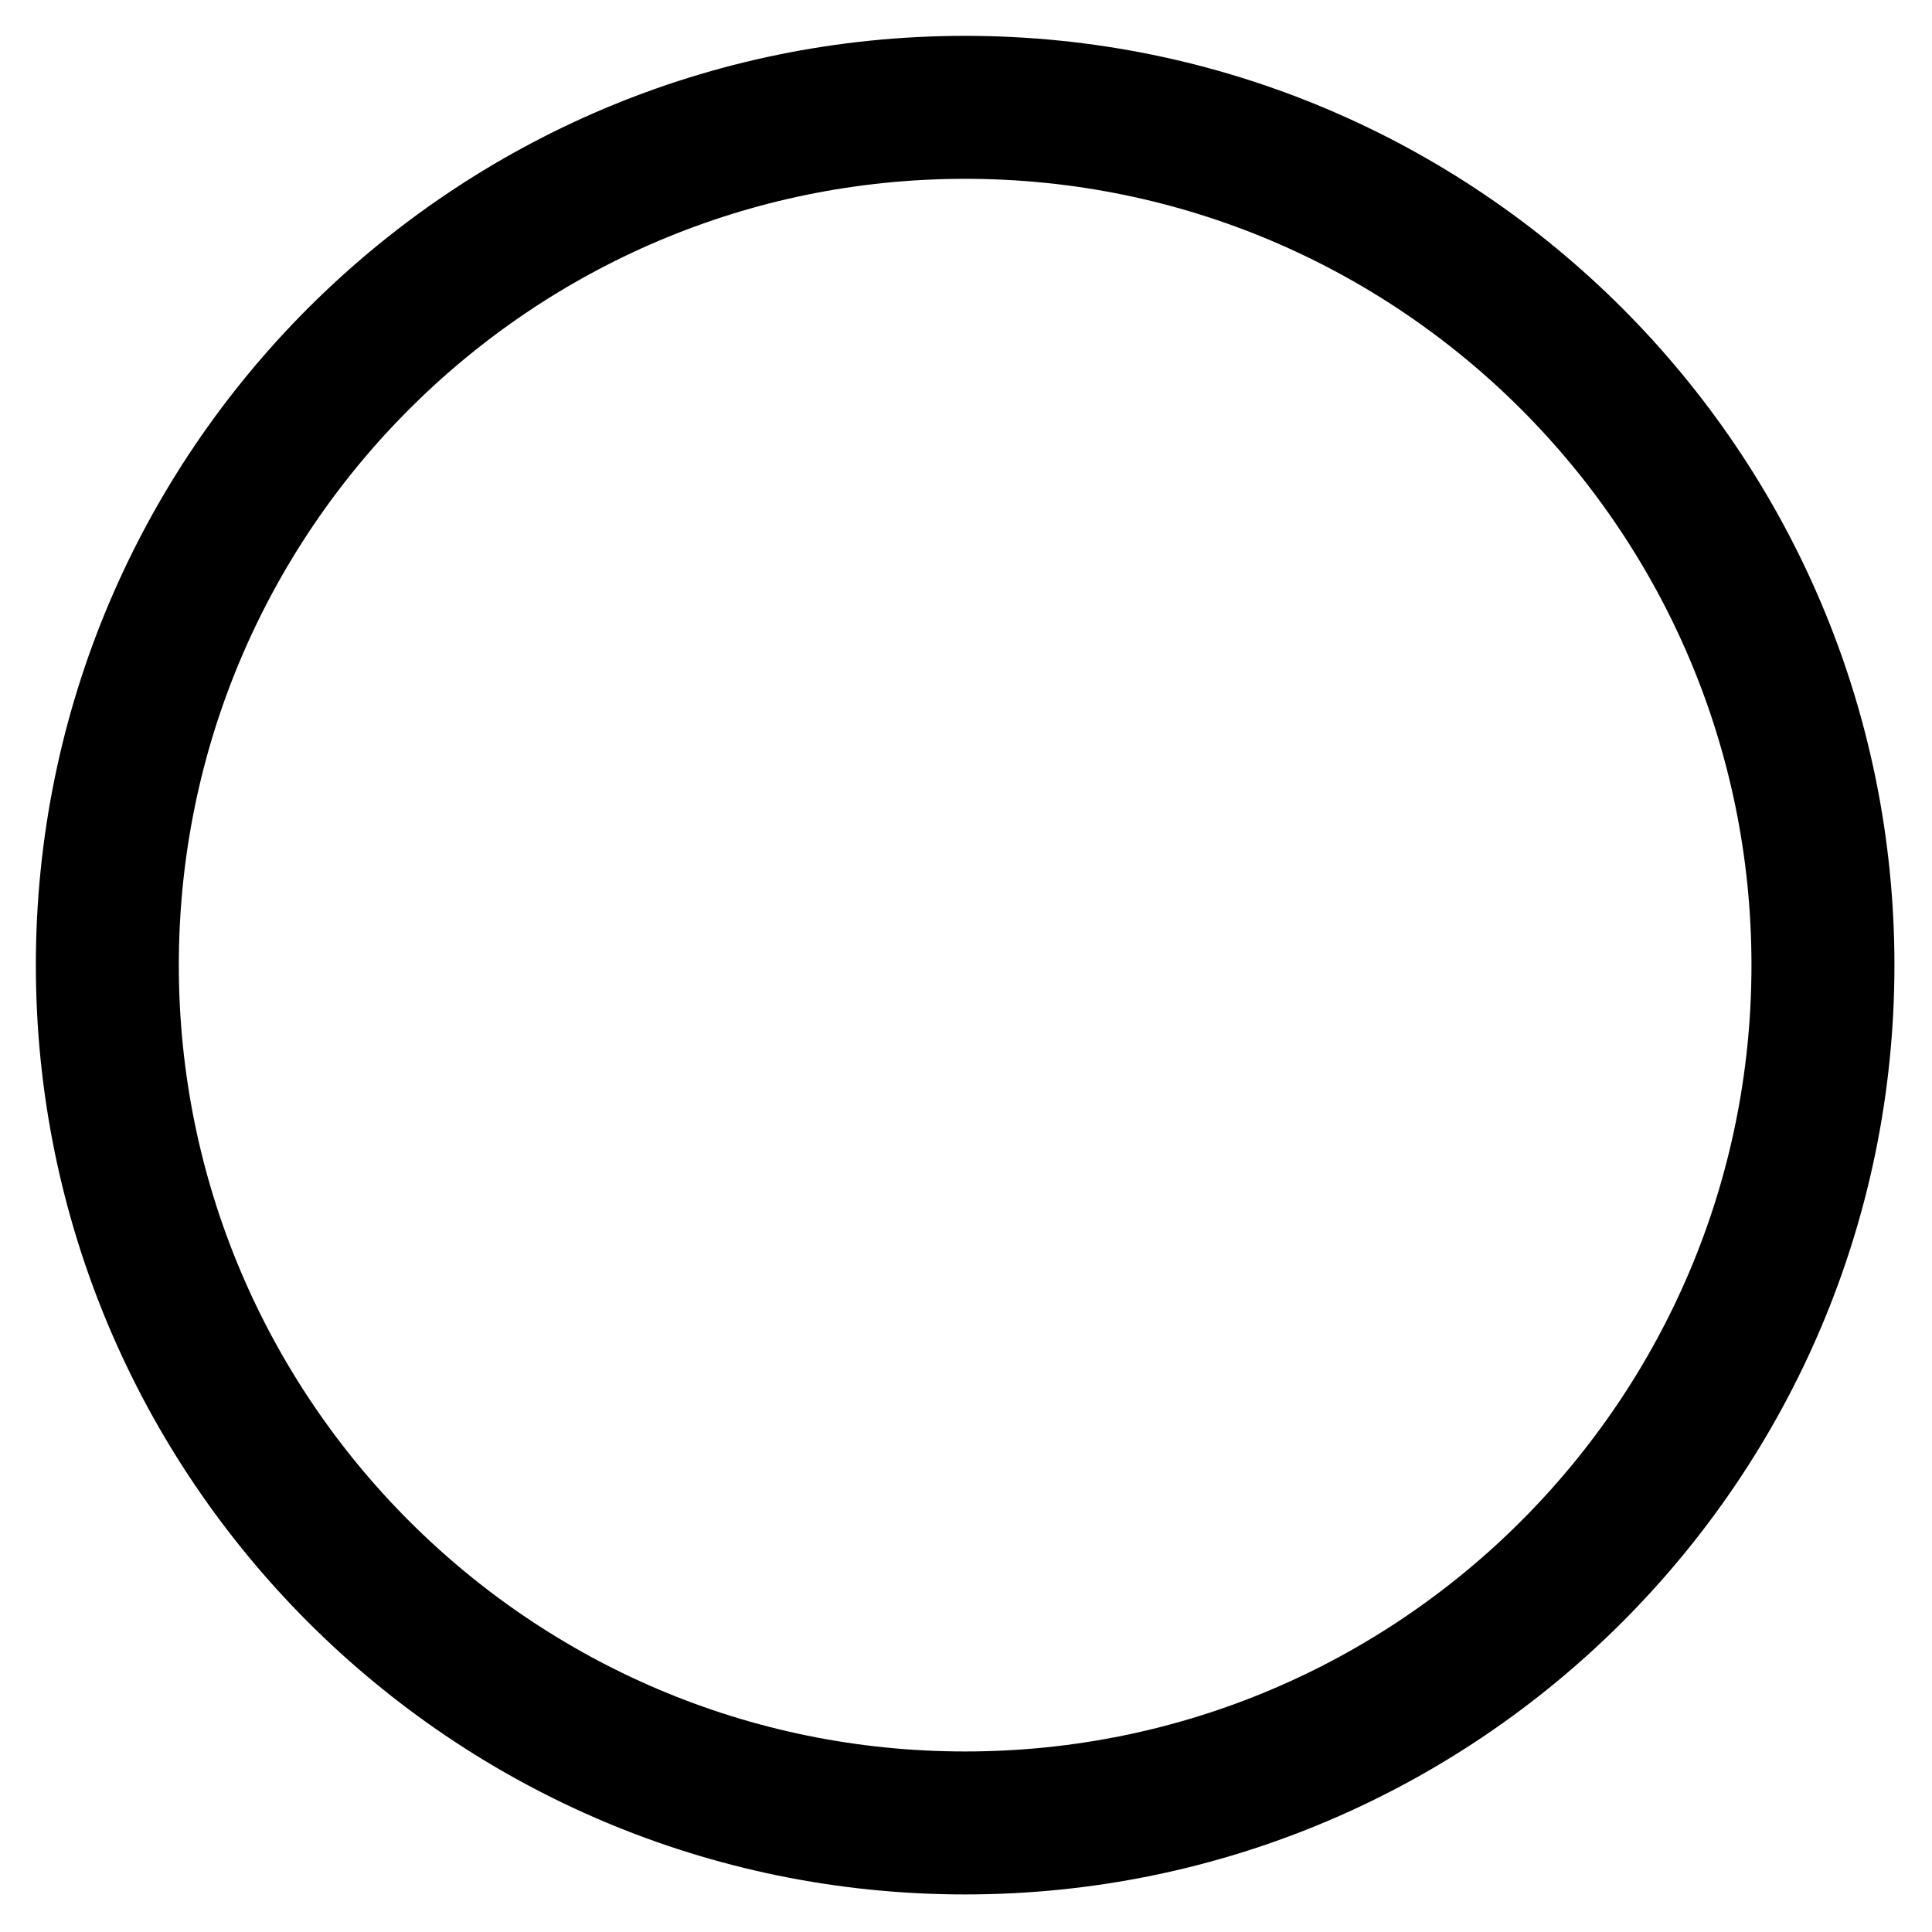
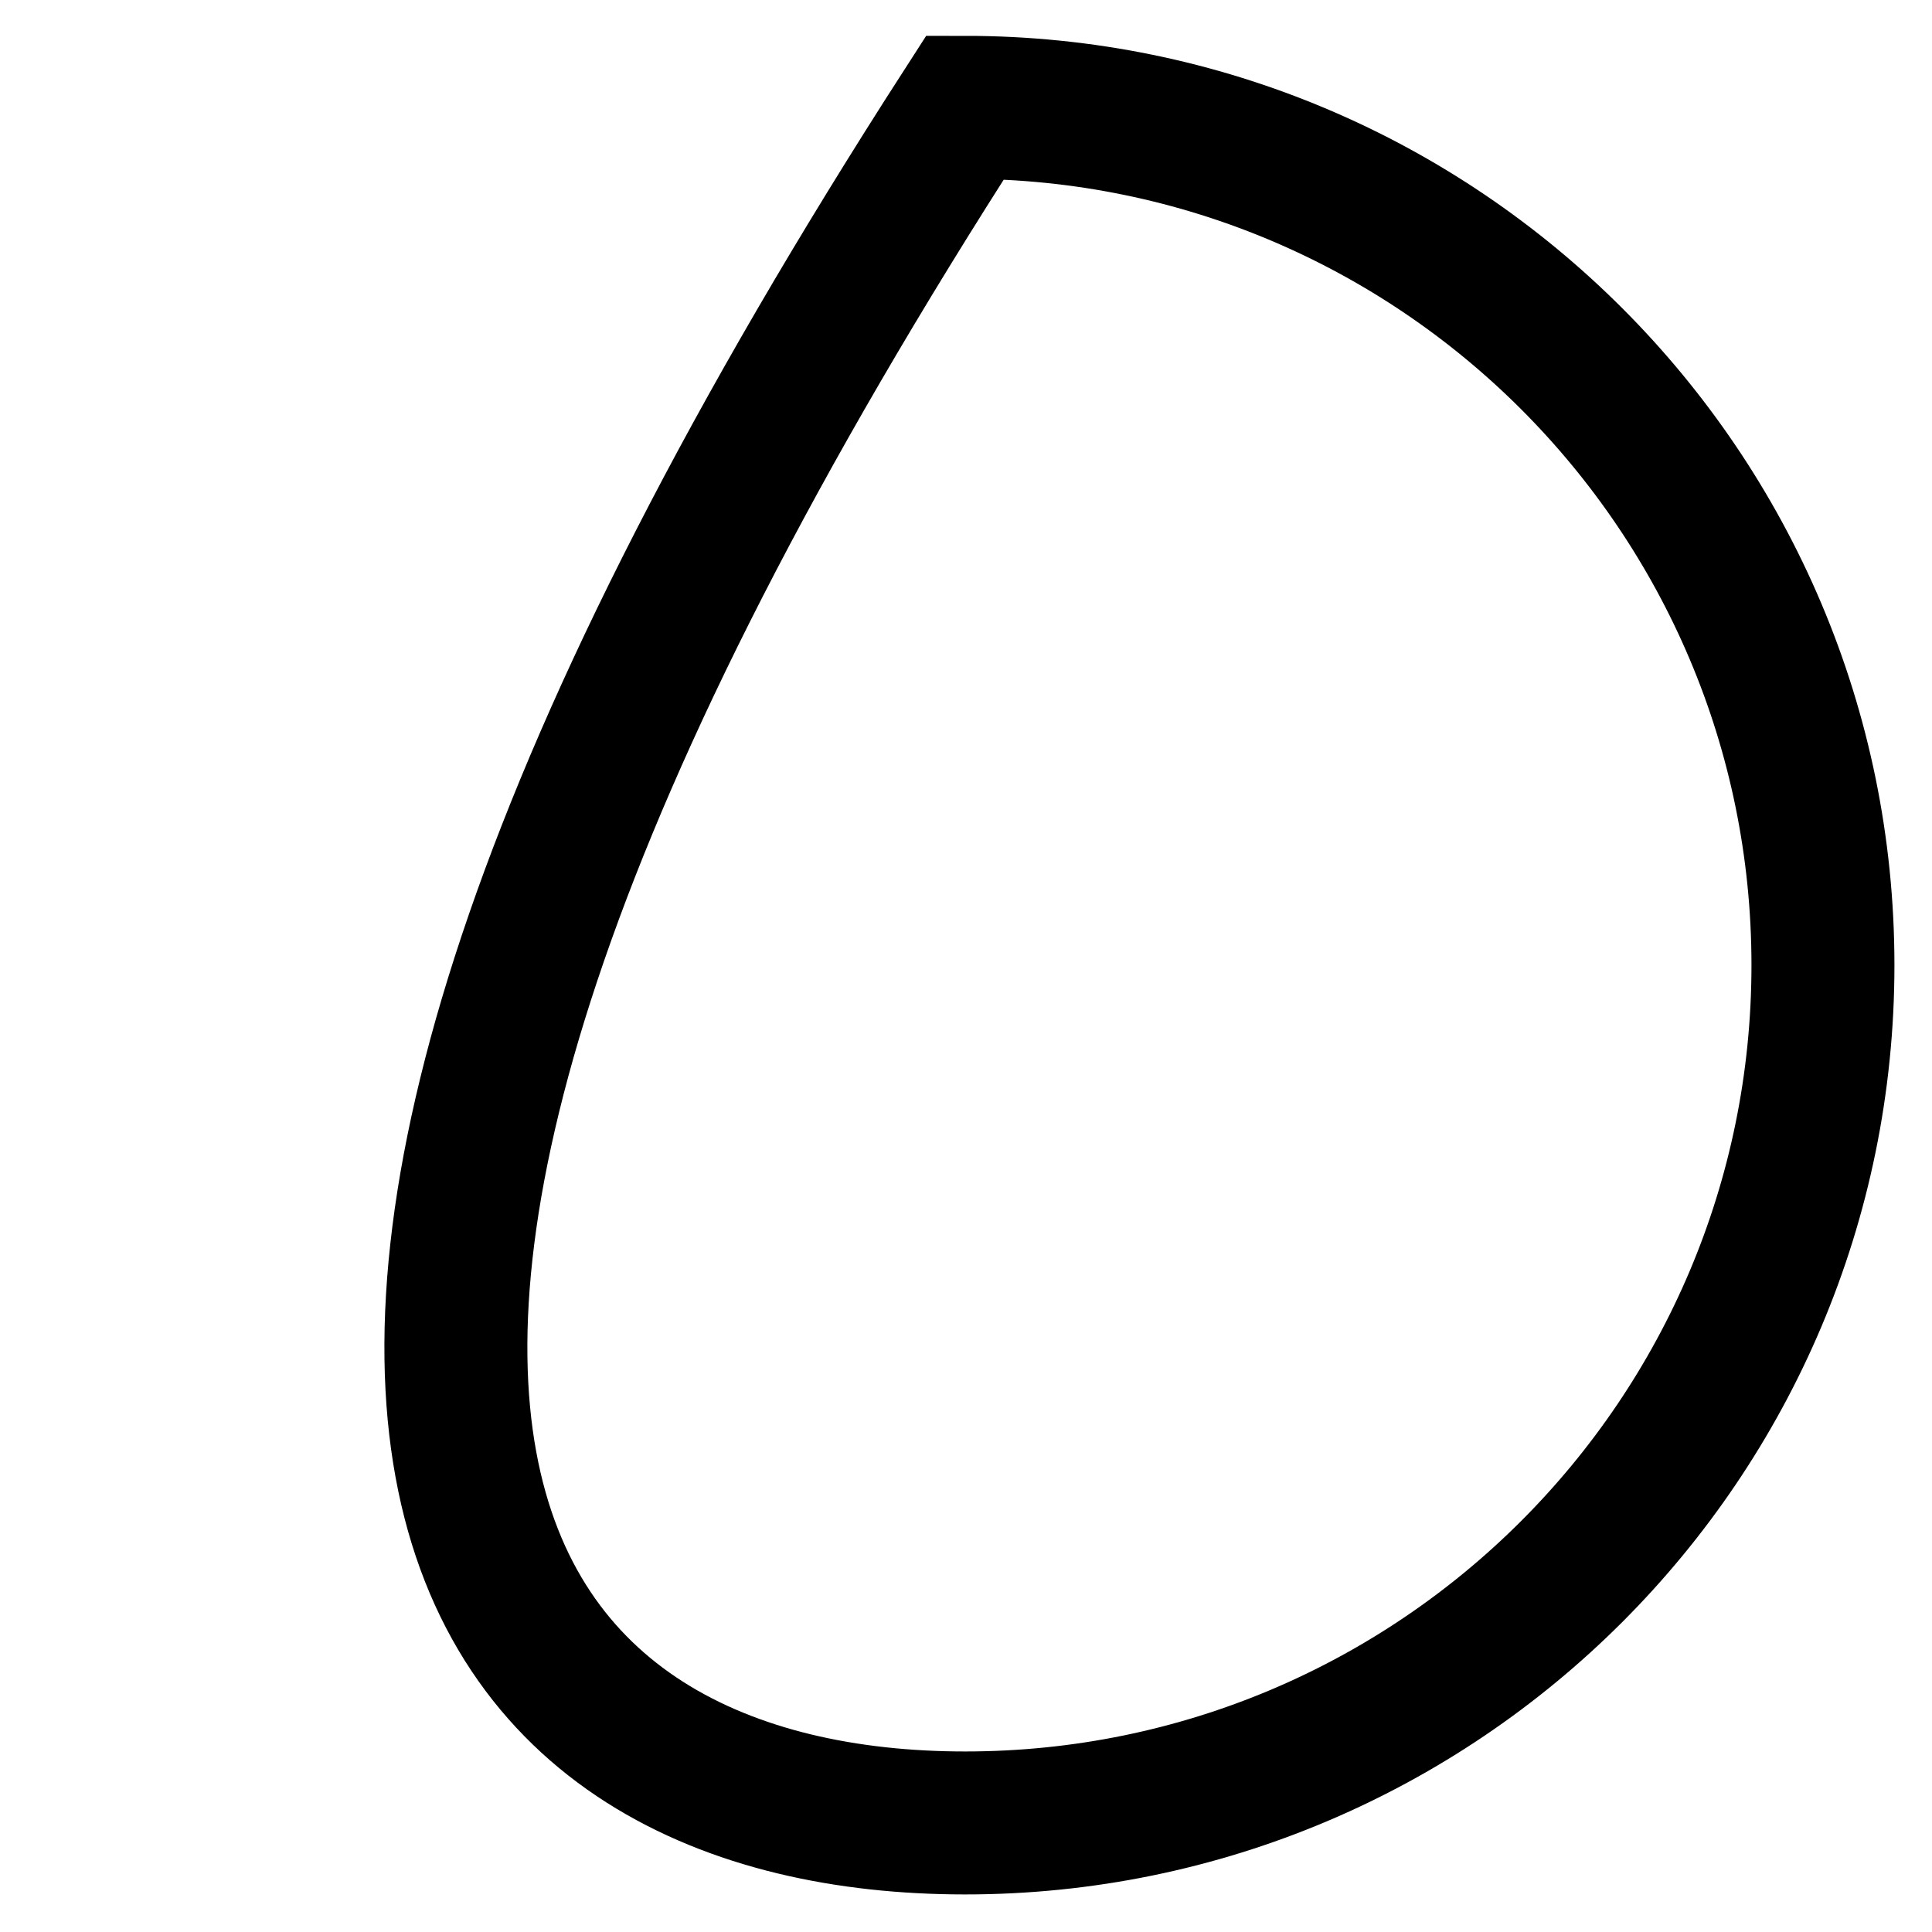
<svg xmlns="http://www.w3.org/2000/svg" fill="none" height="100%" overflow="visible" preserveAspectRatio="none" style="display: block;" viewBox="0 0 18 18" width="100%">
-   <path d="M8.992 1C4.58 1 1 4.58 1 8.992C1 13.404 4.58 16.984 8.992 16.984C13.404 16.984 16.984 13.404 16.984 8.992C16.984 4.58 13.404 1 8.992 1Z" id="Vector" stroke="black" stroke-miterlimit="10" stroke-width="1.332" />
+   <path d="M8.992 1C1 13.404 4.58 16.984 8.992 16.984C13.404 16.984 16.984 13.404 16.984 8.992C16.984 4.58 13.404 1 8.992 1Z" id="Vector" stroke="black" stroke-miterlimit="10" stroke-width="1.332" />
</svg>